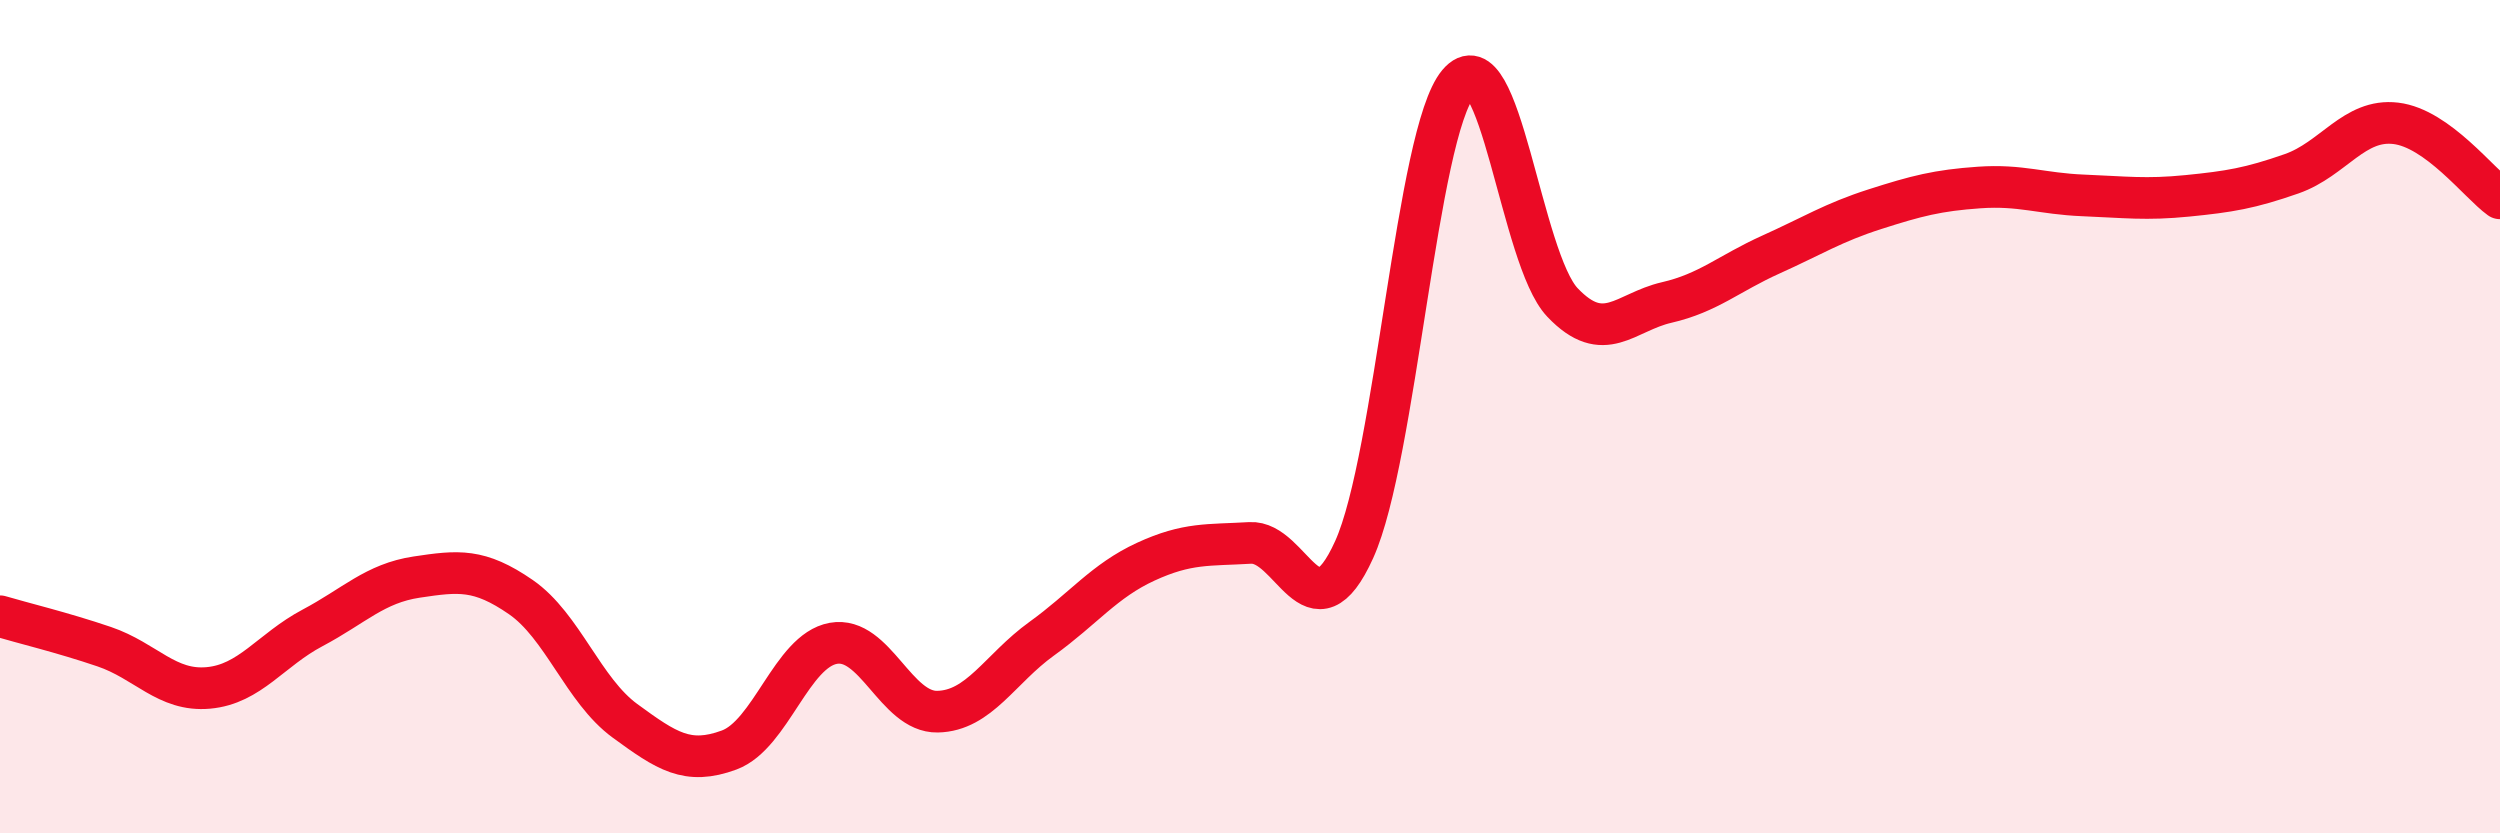
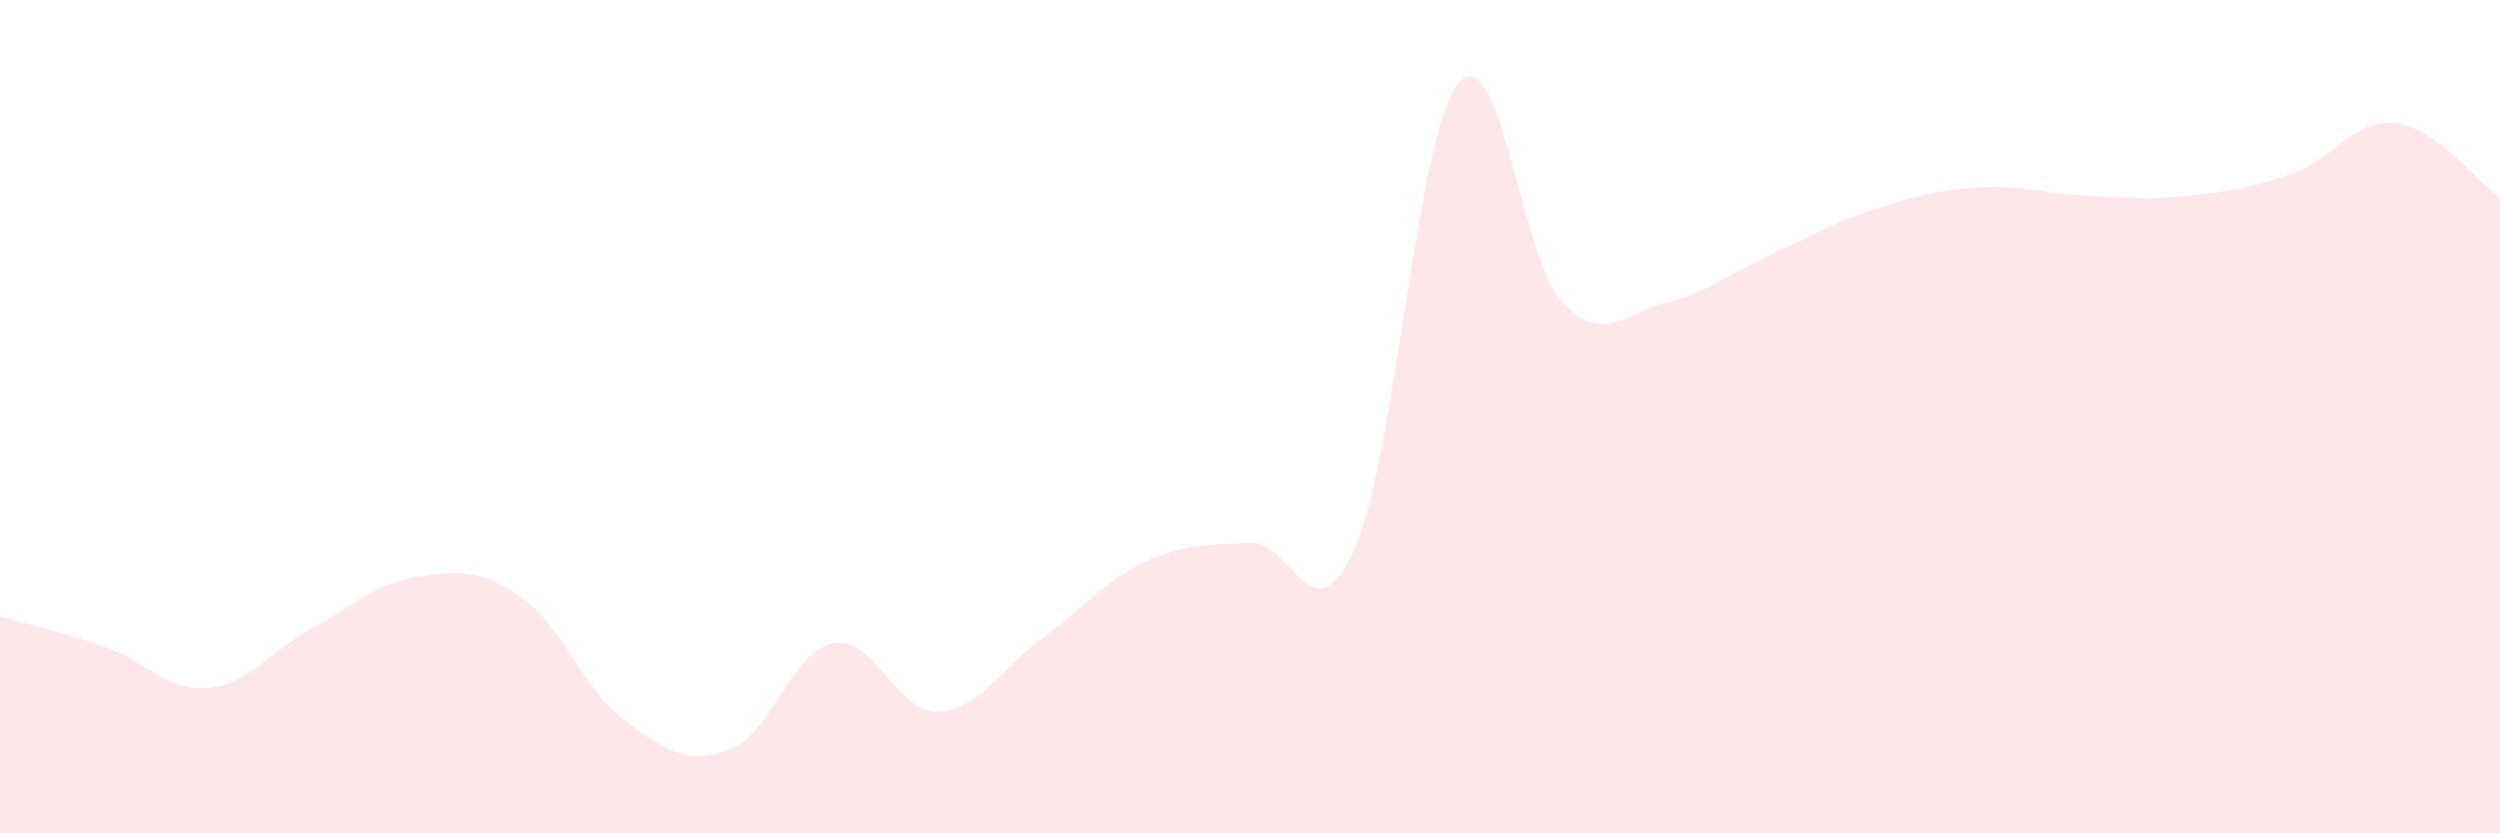
<svg xmlns="http://www.w3.org/2000/svg" width="60" height="20" viewBox="0 0 60 20">
  <path d="M 0,14.79 C 0.5,14.94 1.5,15.18 2.5,15.52 C 3.5,15.86 4,16.6 5,16.51 C 6,16.42 6.5,15.6 7.5,15.07 C 8.5,14.54 9,14 10,13.85 C 11,13.7 11.5,13.64 12.5,14.33 C 13.5,15.02 14,16.57 15,17.3 C 16,18.03 16.5,18.37 17.5,18 C 18.5,17.63 19,15.62 20,15.44 C 21,15.26 21.5,17.1 22.5,17.08 C 23.5,17.06 24,16.05 25,15.33 C 26,14.61 26.5,13.94 27.5,13.48 C 28.5,13.02 29,13.09 30,13.03 C 31,12.97 31.5,15.4 32.5,13.19 C 33.5,10.98 34,3.19 35,2 C 36,0.81 36.5,6.21 37.5,7.26 C 38.5,8.31 39,7.49 40,7.26 C 41,7.03 41.5,6.56 42.5,6.11 C 43.5,5.66 44,5.34 45,5.02 C 46,4.7 46.5,4.57 47.5,4.5 C 48.5,4.43 49,4.65 50,4.69 C 51,4.73 51.5,4.8 52.5,4.7 C 53.5,4.6 54,4.52 55,4.17 C 56,3.82 56.5,2.84 57.5,2.96 C 58.5,3.08 59.5,4.4 60,4.76L60 20L0 20Z" fill="#EB0A25" opacity="0.1" stroke-linecap="round" stroke-linejoin="round" />
-   <path d="M 0,14.79 C 0.5,14.94 1.5,15.18 2.5,15.52 C 3.5,15.86 4,16.6 5,16.51 C 6,16.42 6.5,15.6 7.5,15.07 C 8.5,14.54 9,14 10,13.85 C 11,13.7 11.5,13.64 12.5,14.33 C 13.5,15.02 14,16.57 15,17.3 C 16,18.03 16.5,18.37 17.5,18 C 18.5,17.63 19,15.62 20,15.44 C 21,15.26 21.5,17.1 22.5,17.08 C 23.5,17.06 24,16.05 25,15.33 C 26,14.61 26.5,13.94 27.5,13.48 C 28.5,13.02 29,13.09 30,13.03 C 31,12.97 31.5,15.4 32.5,13.19 C 33.5,10.98 34,3.19 35,2 C 36,0.81 36.5,6.21 37.5,7.26 C 38.5,8.31 39,7.49 40,7.26 C 41,7.03 41.5,6.56 42.5,6.11 C 43.5,5.66 44,5.34 45,5.02 C 46,4.7 46.5,4.57 47.5,4.5 C 48.5,4.43 49,4.65 50,4.69 C 51,4.73 51.5,4.8 52.5,4.7 C 53.5,4.6 54,4.52 55,4.17 C 56,3.82 56.5,2.84 57.5,2.96 C 58.5,3.08 59.5,4.4 60,4.76" stroke="#EB0A25" stroke-width="1" fill="none" stroke-linecap="round" stroke-linejoin="round" />
</svg>